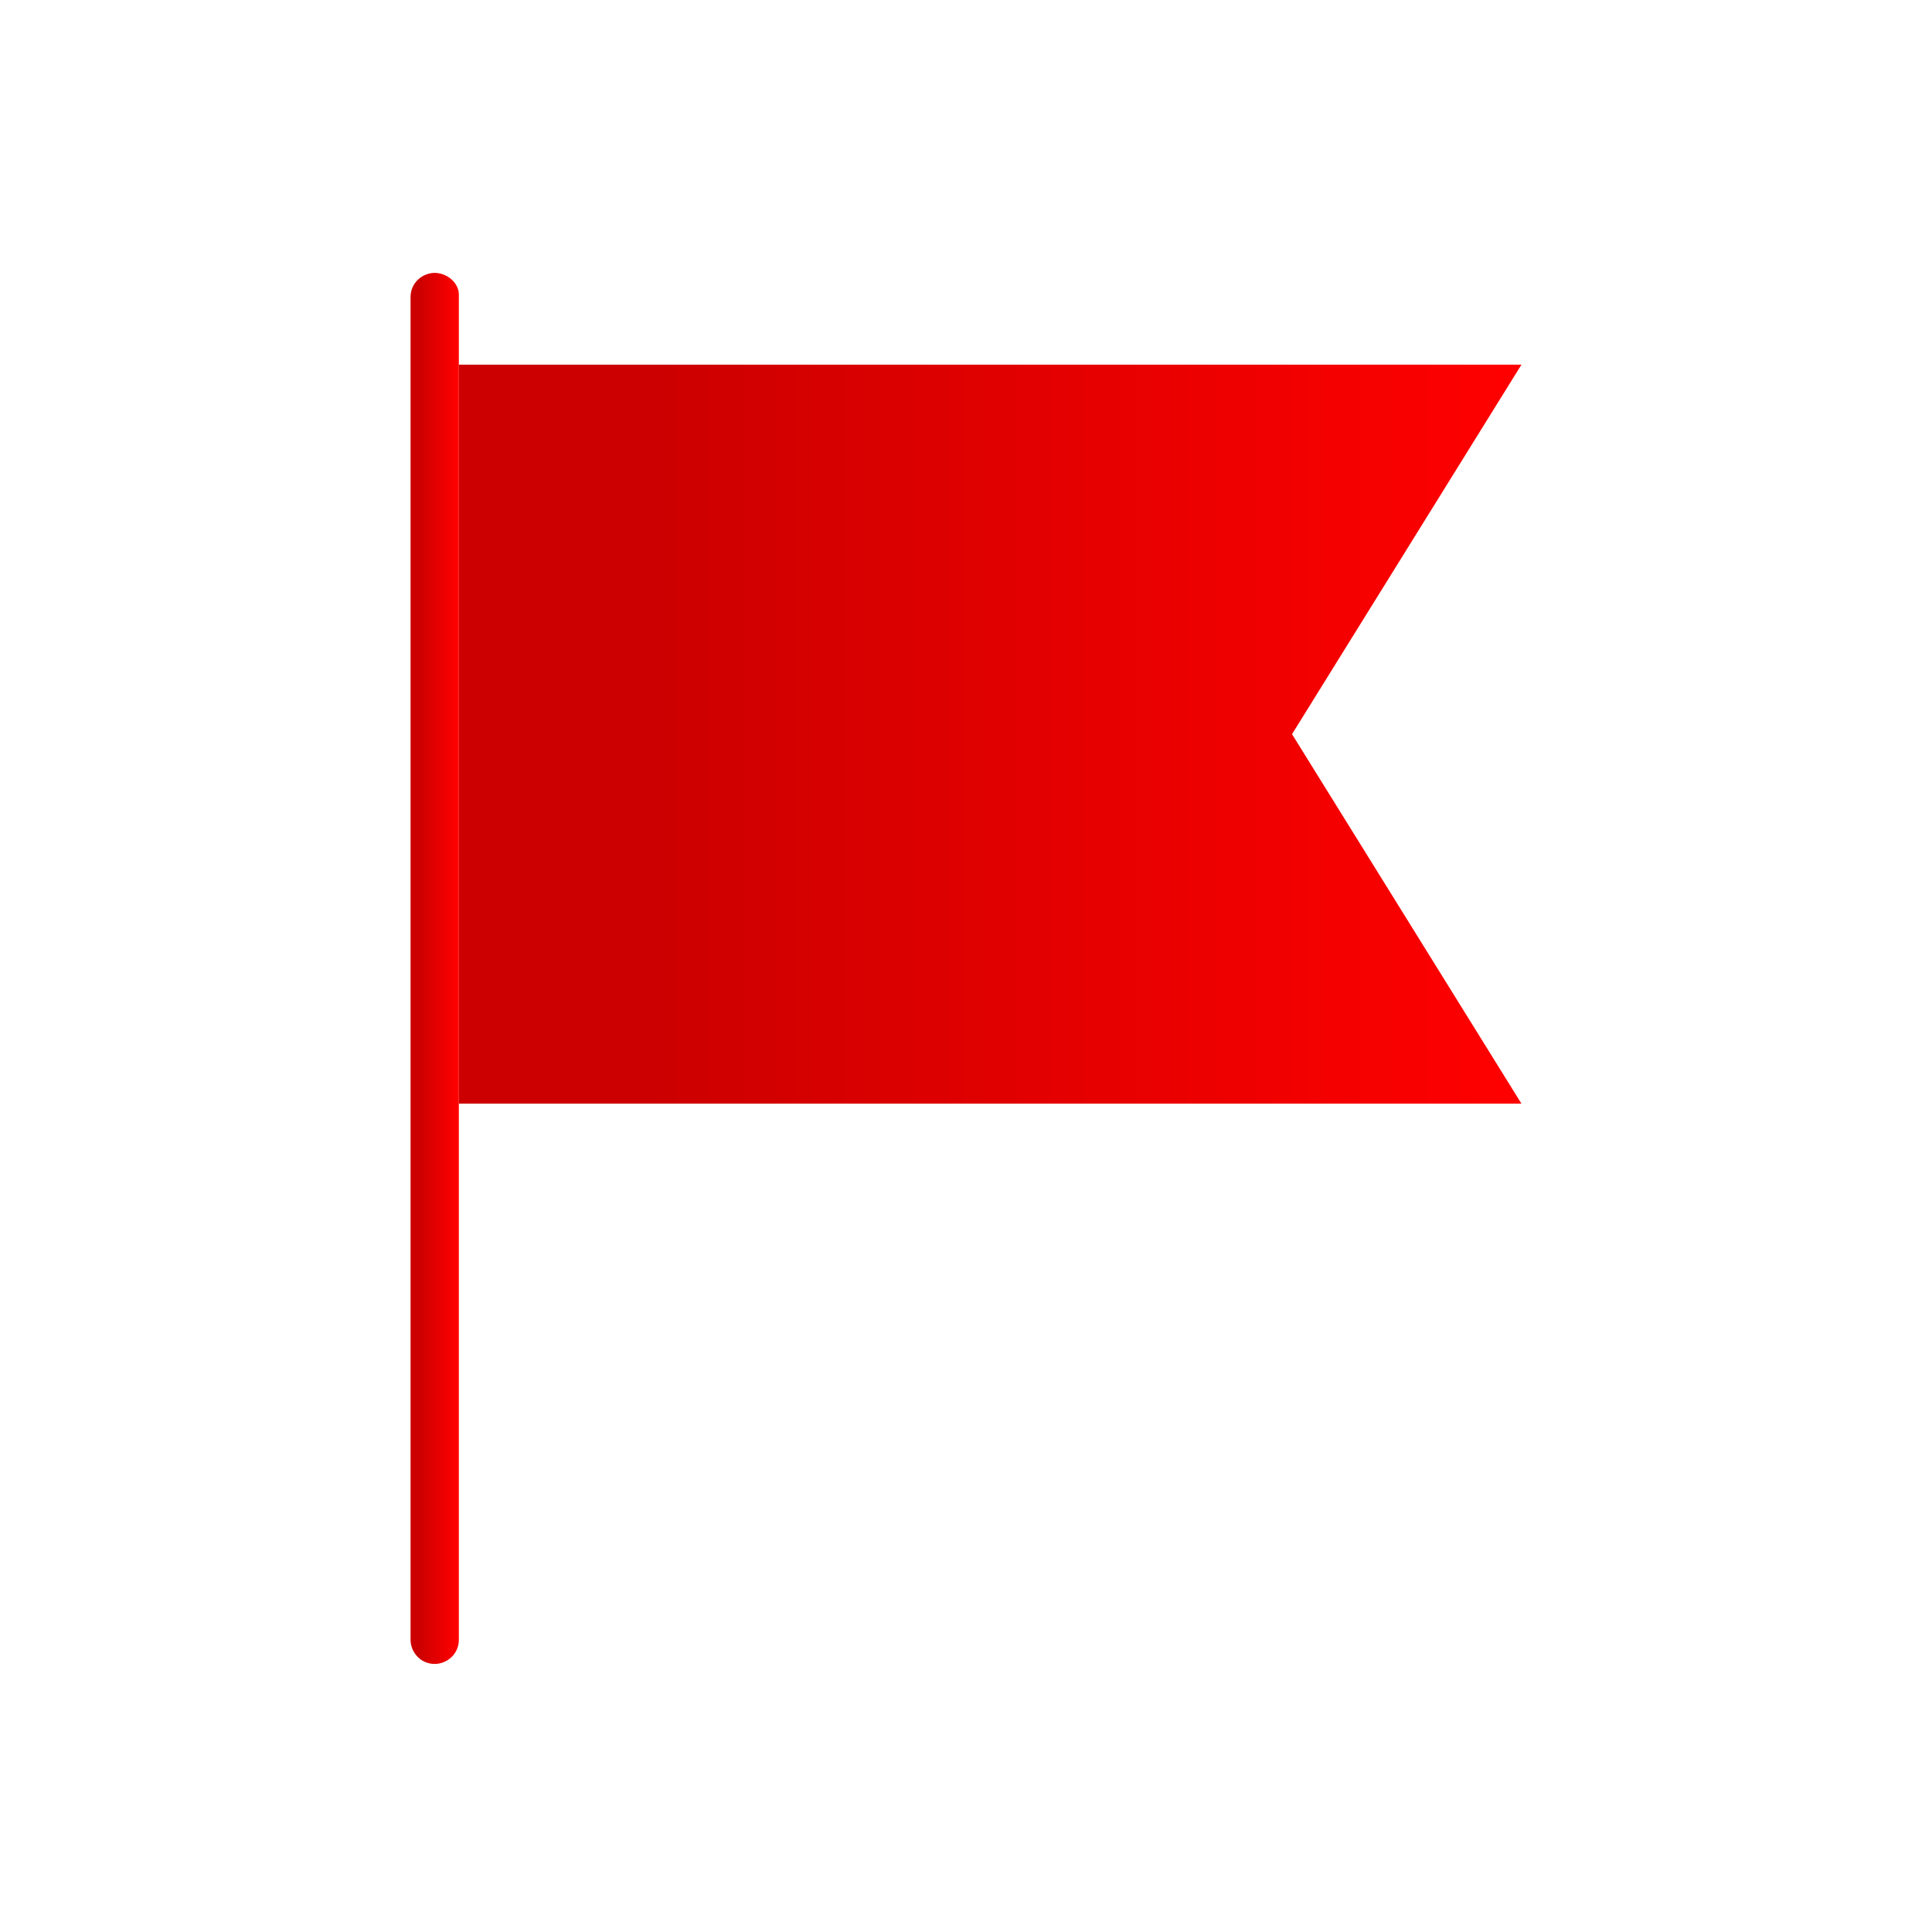
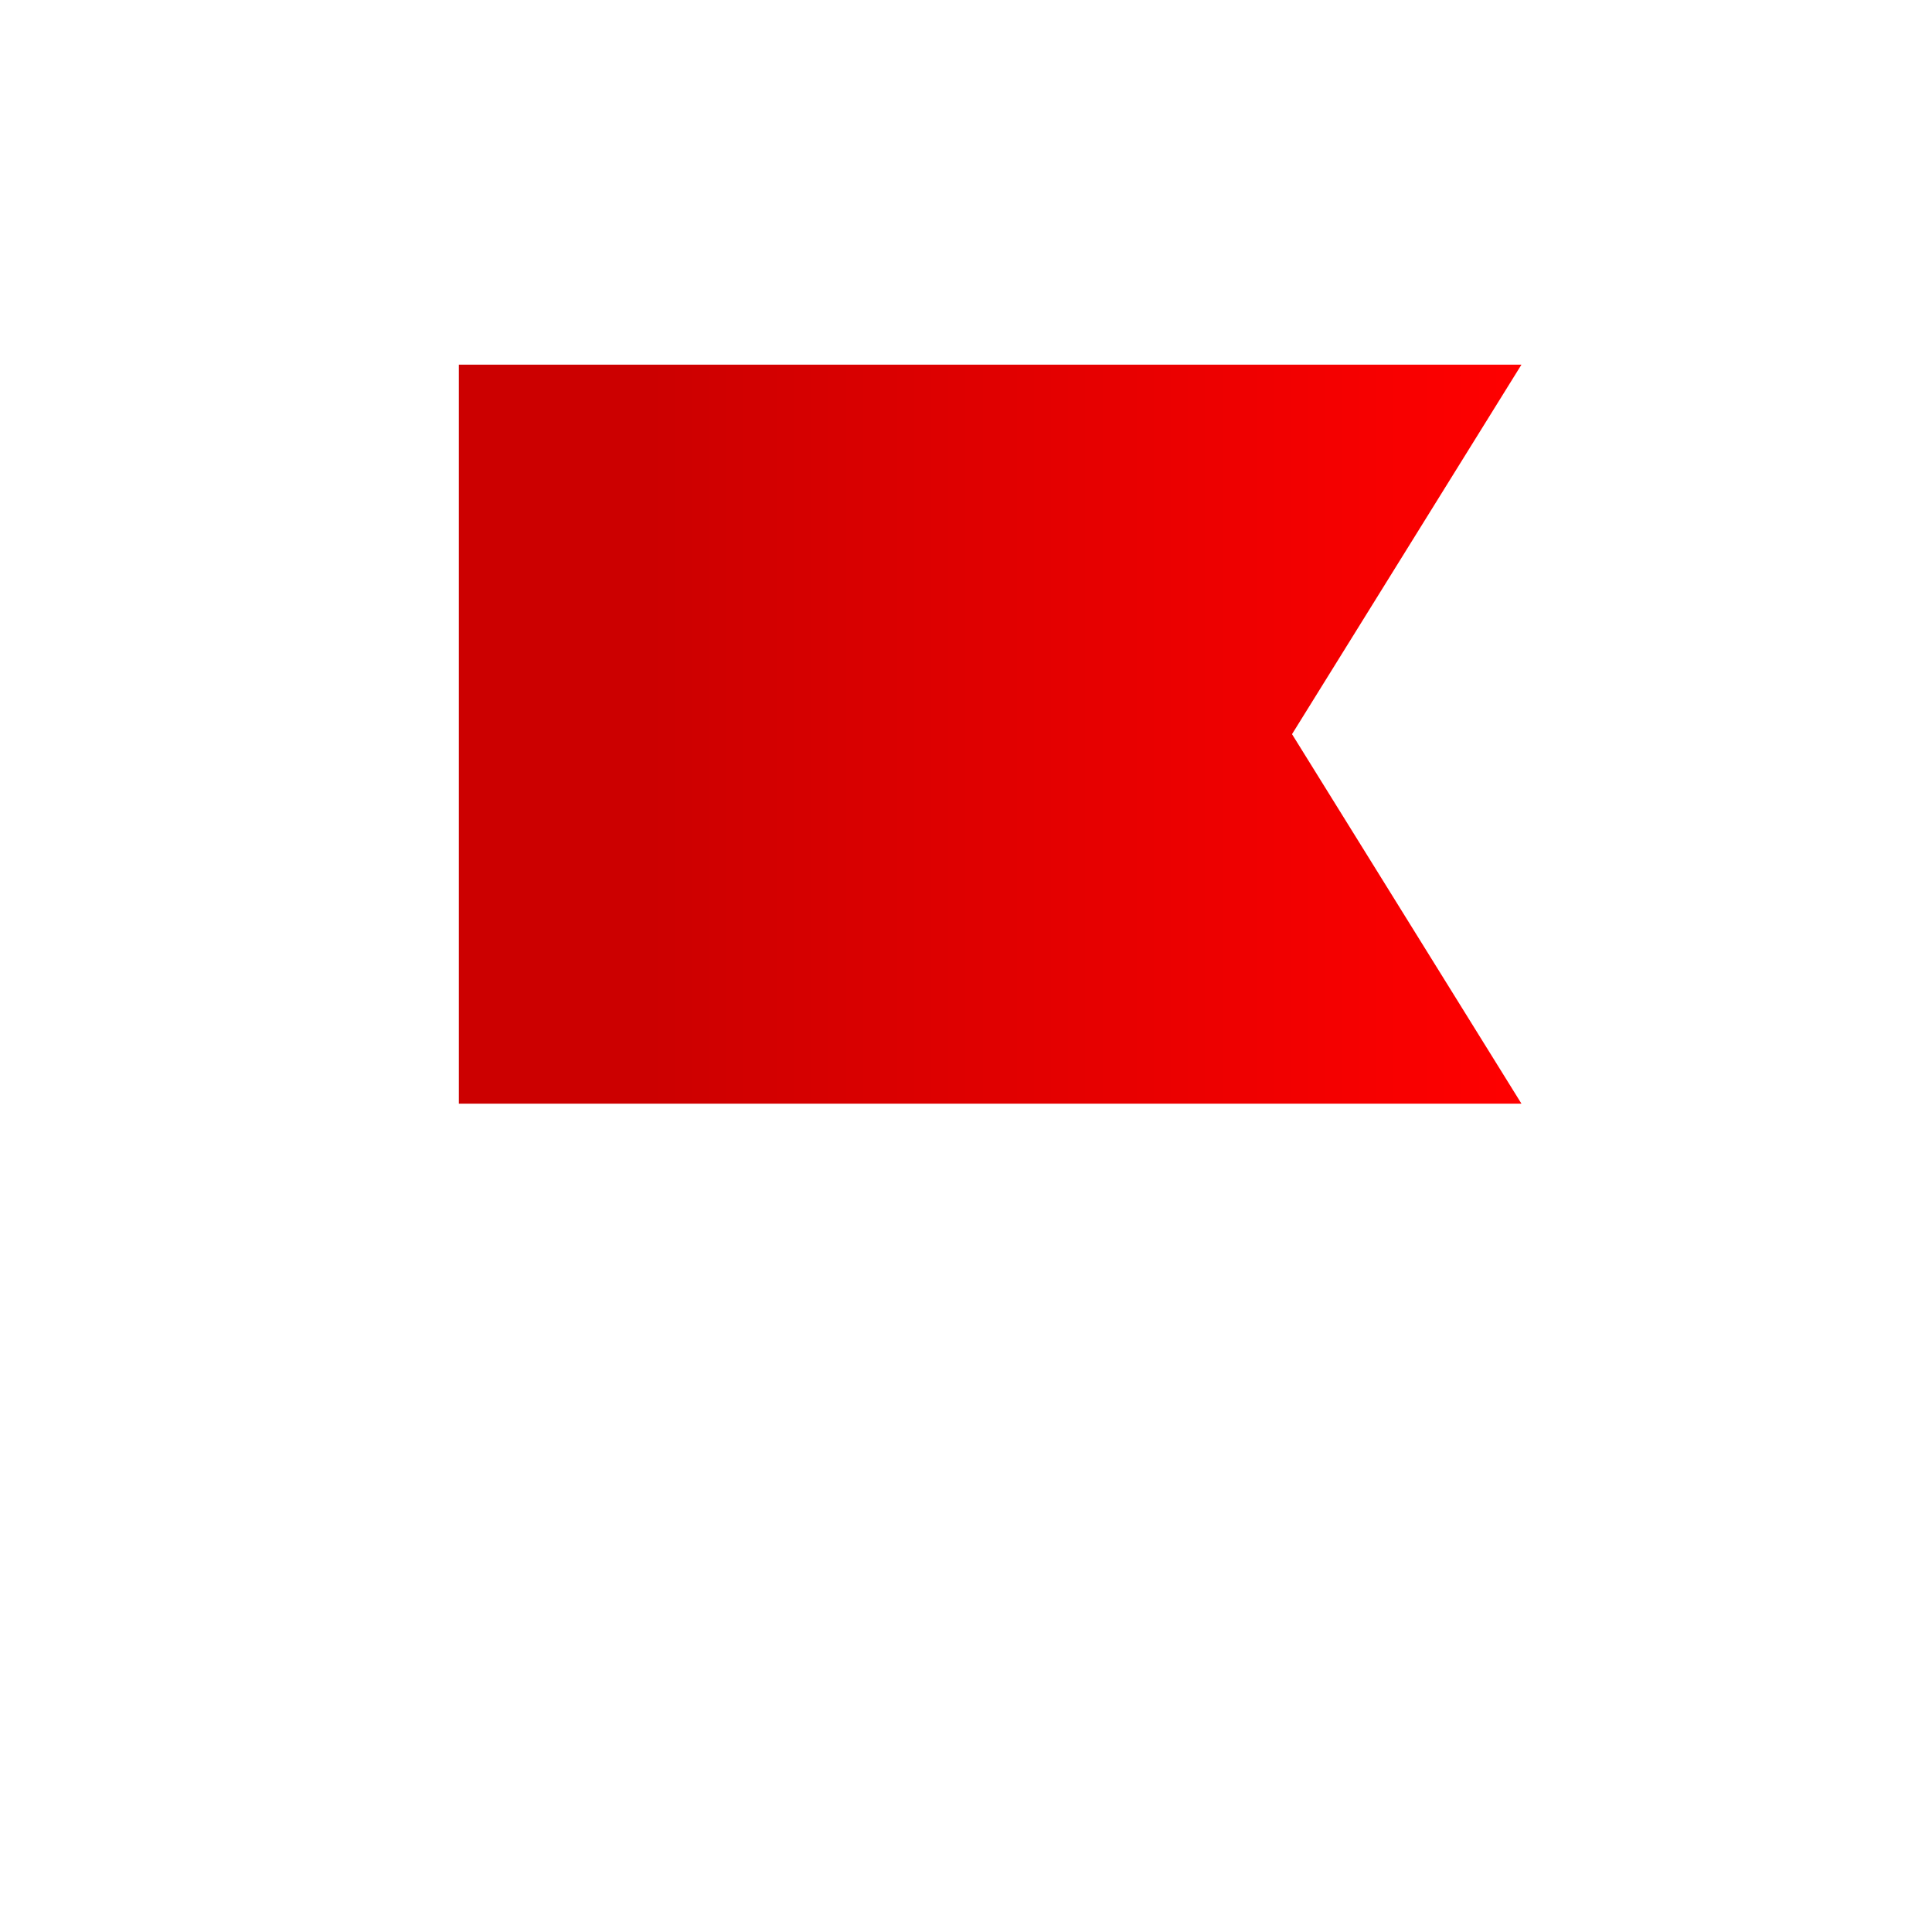
<svg xmlns="http://www.w3.org/2000/svg" version="1.1" id="Logos" x="0px" y="0px" viewBox="0 0 80 80" style="enable-background:new 0 0 80 80;" xml:space="preserve">
  <style type="text/css">
	.st0{fill:url(#SVGID_1_);}
	.st1{fill:url(#SVGID_2_);}
</style>
  <title>jira software-icon-gradient-blue</title>
  <g>
    <g id="Blue">
      <linearGradient id="SVGID_1_" gradientUnits="userSpaceOnUse" x1="18.95" y1="30.391" x2="63.004" y2="30.391">
        <stop offset="0.18" style="stop-color:#CC0000" />
        <stop offset="1" style="stop-color:#FF0000" />
      </linearGradient>
      <polygon class="st0" points="63,45.7 19,45.7 19,15.1 63,15.1 53.5,30.4   " />
      <linearGradient id="SVGID_2_" gradientUnits="userSpaceOnUse" x1="16.996" y1="40" x2="18.95" y2="40">
        <stop offset="0.18" style="stop-color:#CC0000" />
        <stop offset="1" style="stop-color:#FF0000" />
      </linearGradient>
-       <path class="st1" d="M18,11.3c-0.5,0-1,0.4-1,1v2.9v52.7c0,0.5,0.4,1,1,1c0.5,0,1-0.4,1-1V15.1v-2.9C19,11.7,18.5,11.3,18,11.3z" />
    </g>
  </g>
</svg>